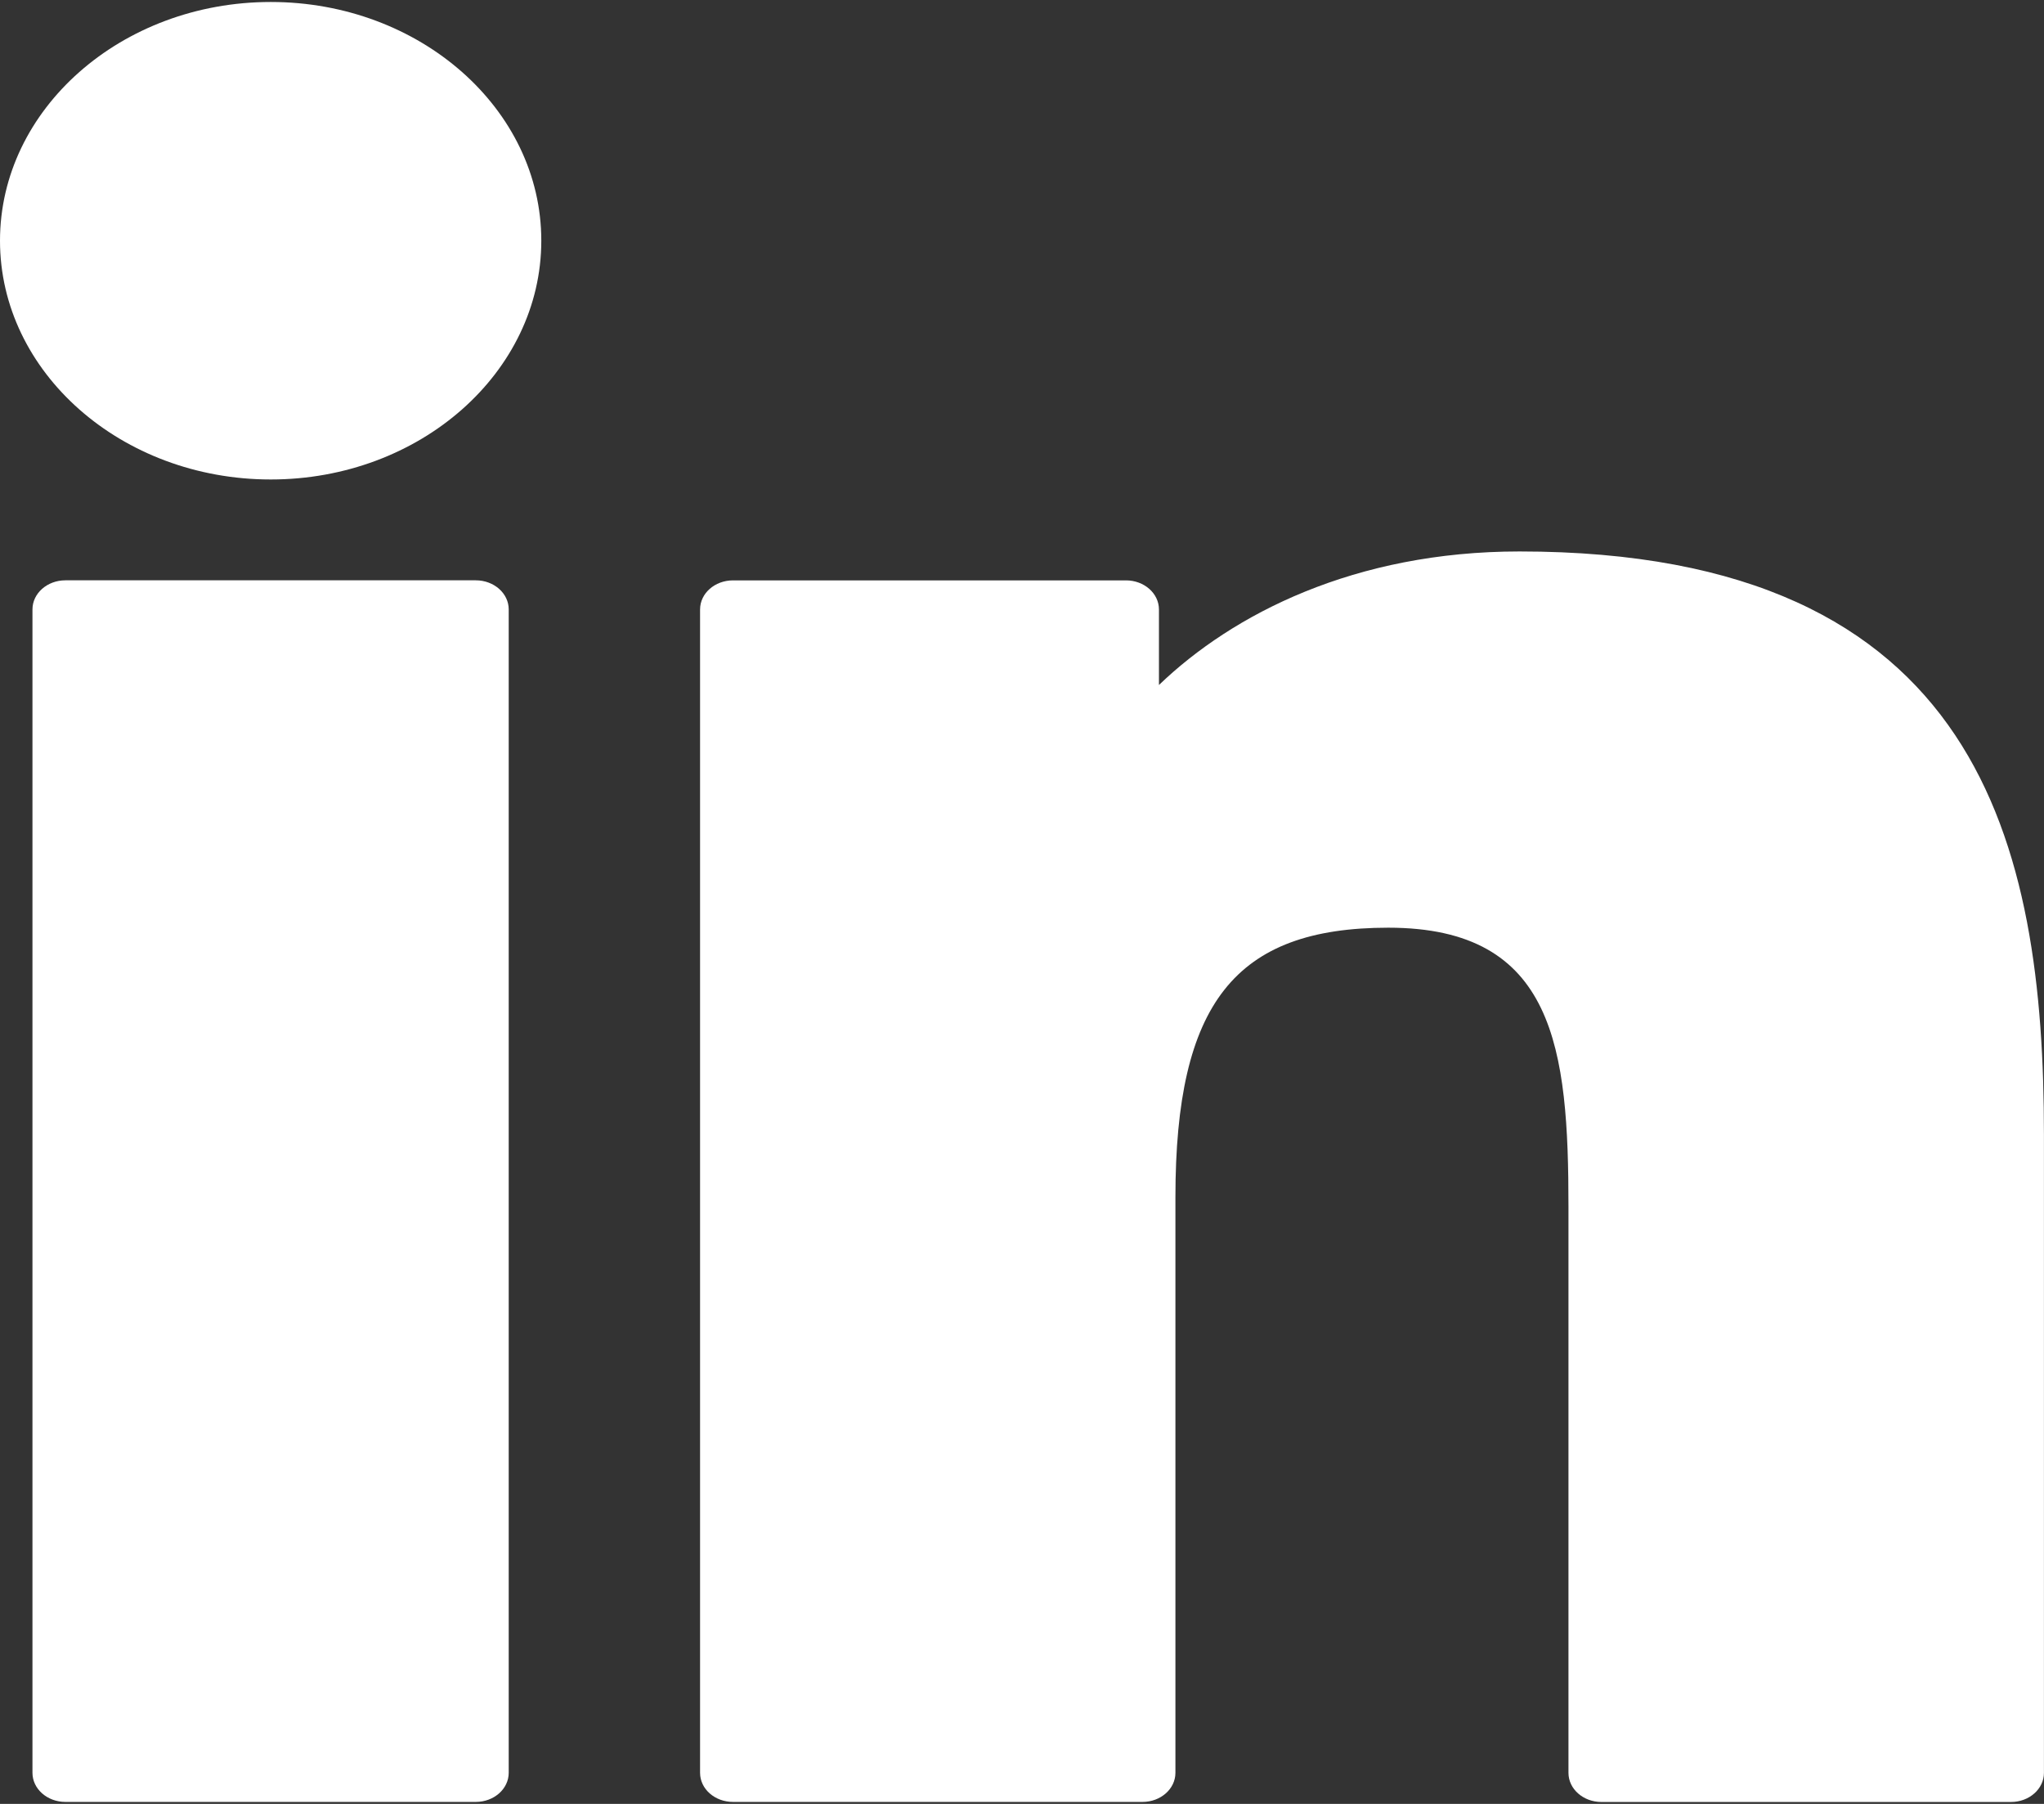
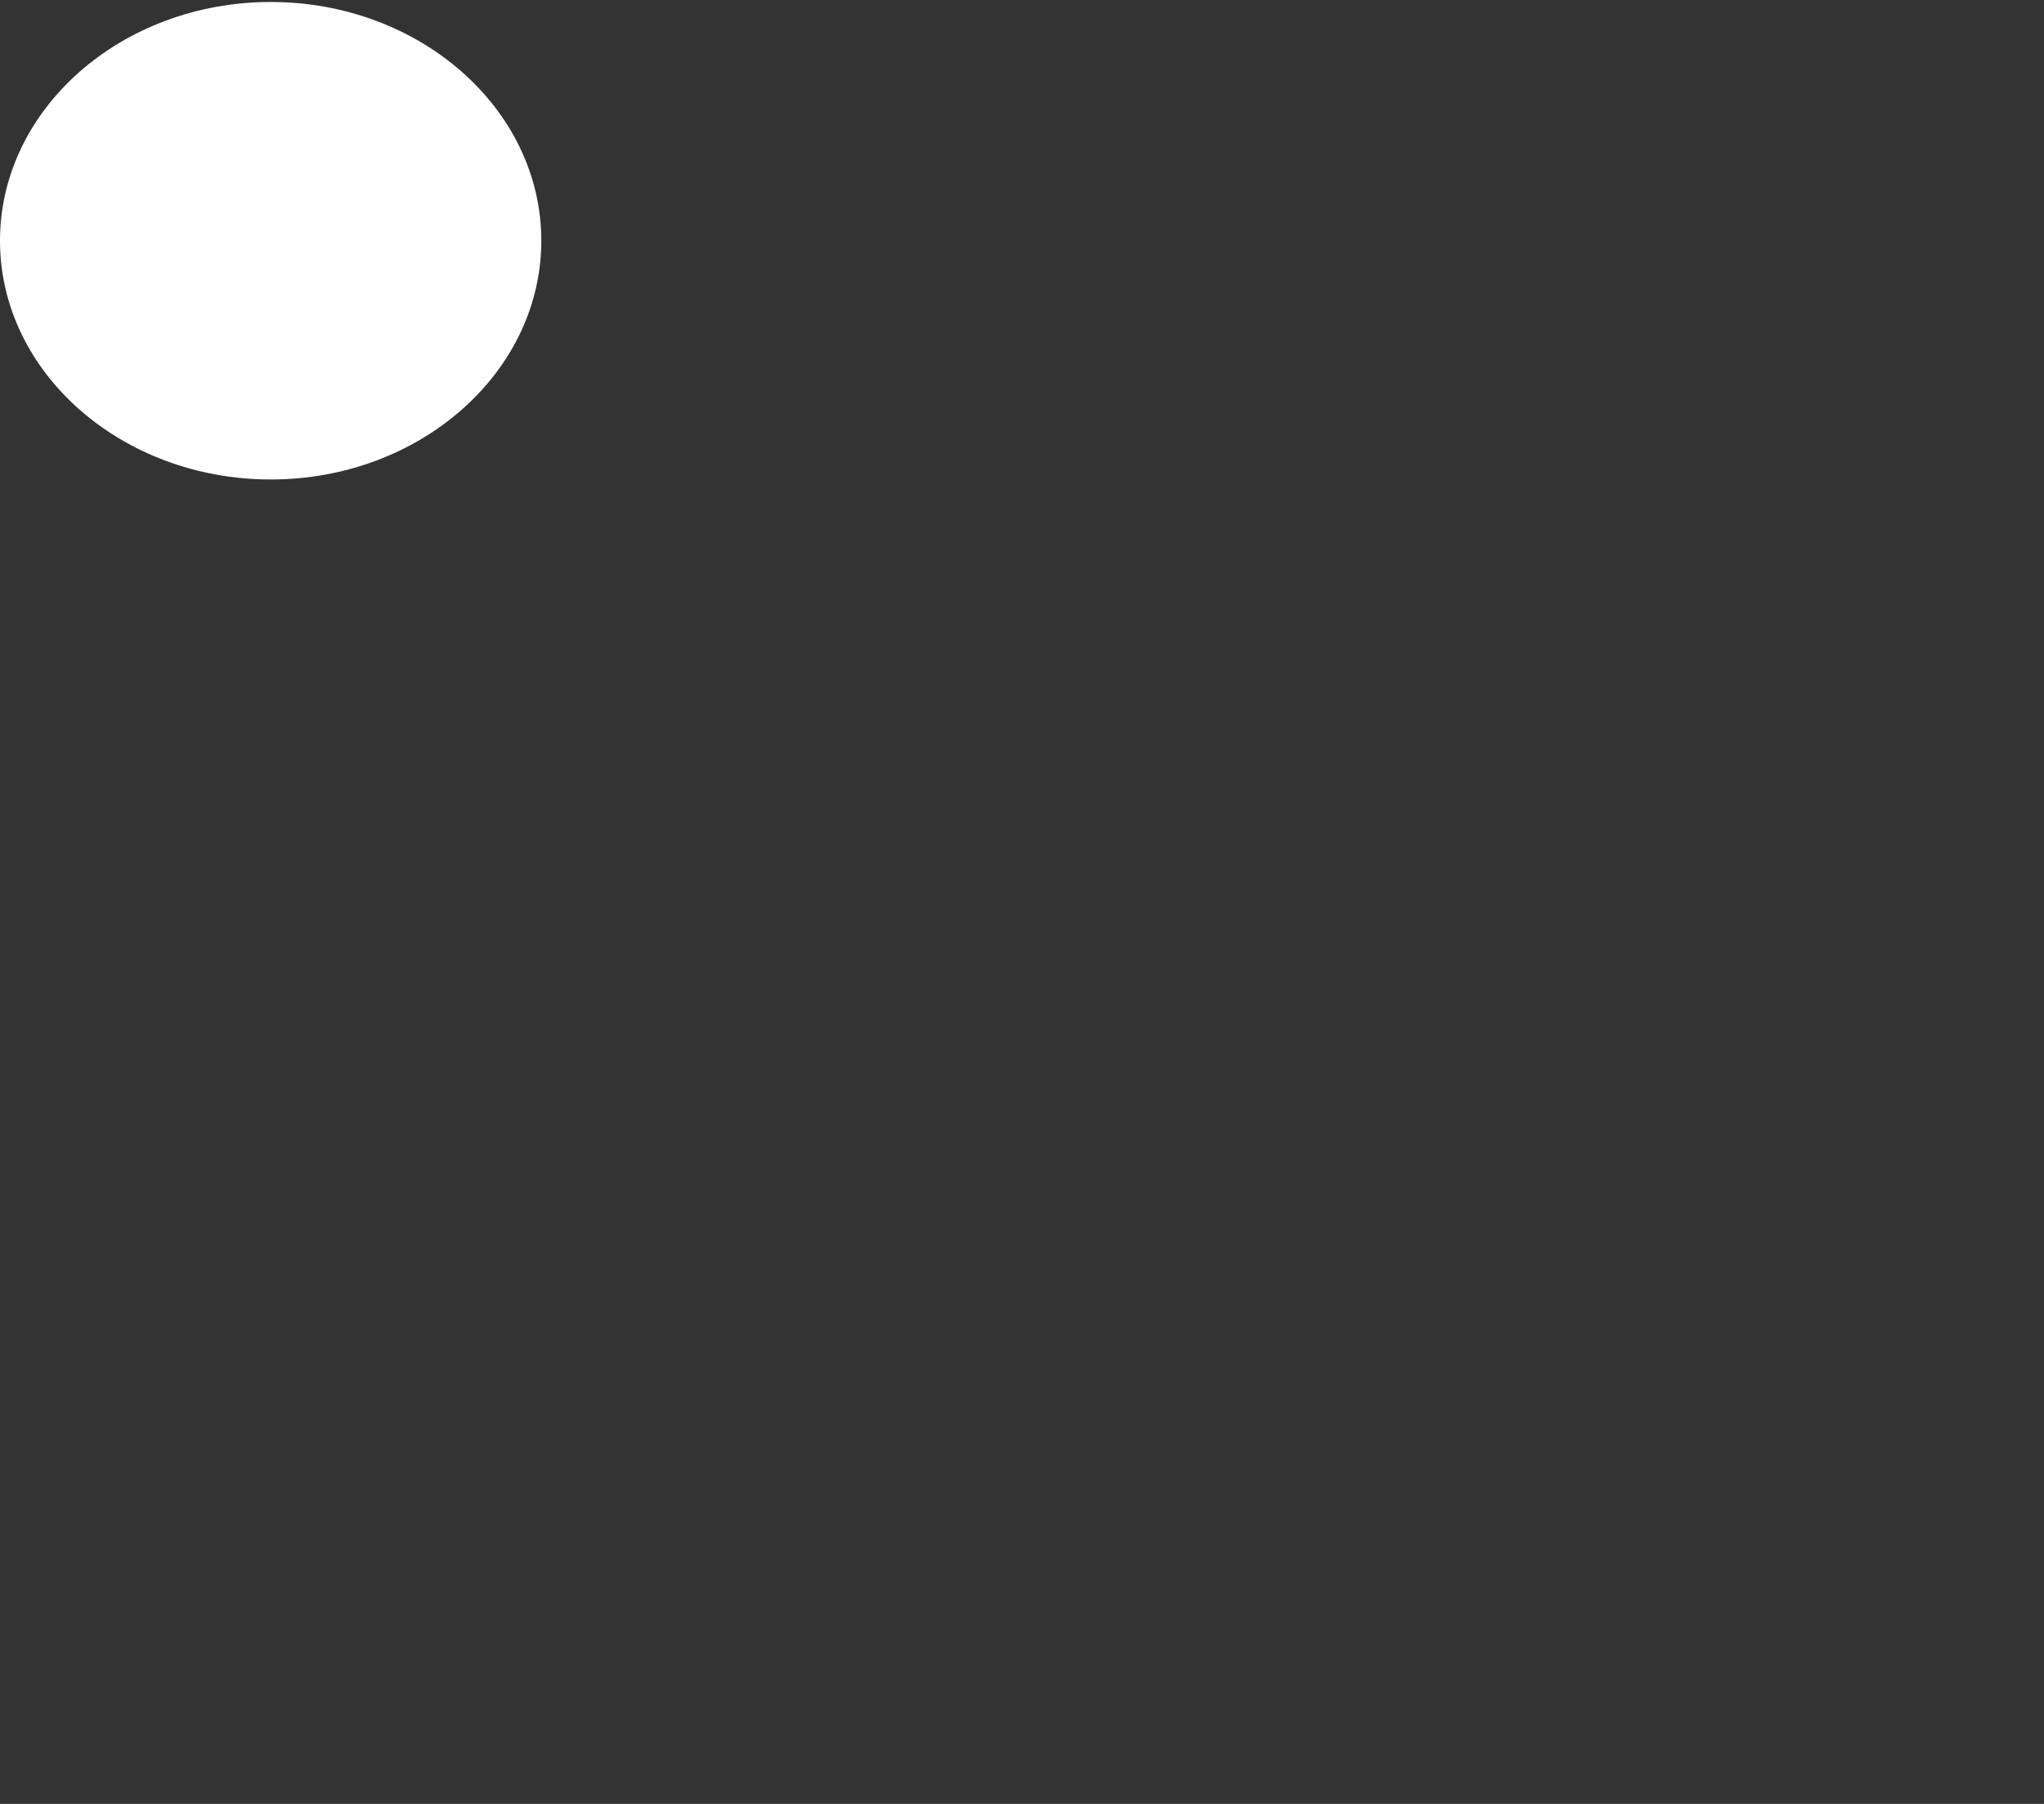
<svg xmlns="http://www.w3.org/2000/svg" width="34" height="30" viewBox="0 0 34 30" fill="none">
  <rect x="0" y="0" width="34" height="30" fill="#333333" stroke="none" />
  <g id="XMLID_801_">
-     <path id="XMLID_802_" d="M7.914 9.651H1.088C0.785 9.651 0.54 9.868 0.54 10.135V29.483C0.54 29.75 0.785 29.967 1.088 29.967H7.914C8.217 29.967 8.462 29.75 8.462 29.483V10.135C8.462 9.868 8.217 9.651 7.914 9.651Z" fill="white" />
    <path id="XMLID_803_" d="M4.504 0.033C2.02 0.033 0 1.814 0 4.003C0 6.193 2.02 7.974 4.504 7.974C6.986 7.974 9.004 6.193 9.004 4.003C9.005 1.814 6.986 0.033 4.504 0.033Z" fill="white" />
-     <path id="XMLID_804_" d="M25.275 9.171C22.534 9.171 20.507 10.211 19.278 11.392V10.136C19.278 9.868 19.032 9.652 18.73 9.652H12.193C11.89 9.652 11.645 9.868 11.645 10.136V29.483C11.645 29.751 11.89 29.967 12.193 29.967H19.004C19.306 29.967 19.552 29.751 19.552 29.483V19.911C19.552 16.685 20.545 15.428 23.093 15.428C25.869 15.428 26.09 17.443 26.09 20.077V29.484C26.09 29.751 26.335 29.968 26.638 29.968H33.451C33.754 29.968 33.999 29.751 33.999 29.484V18.871C33.999 14.074 32.963 9.171 25.275 9.171Z" fill="white" />
  </g>
</svg>